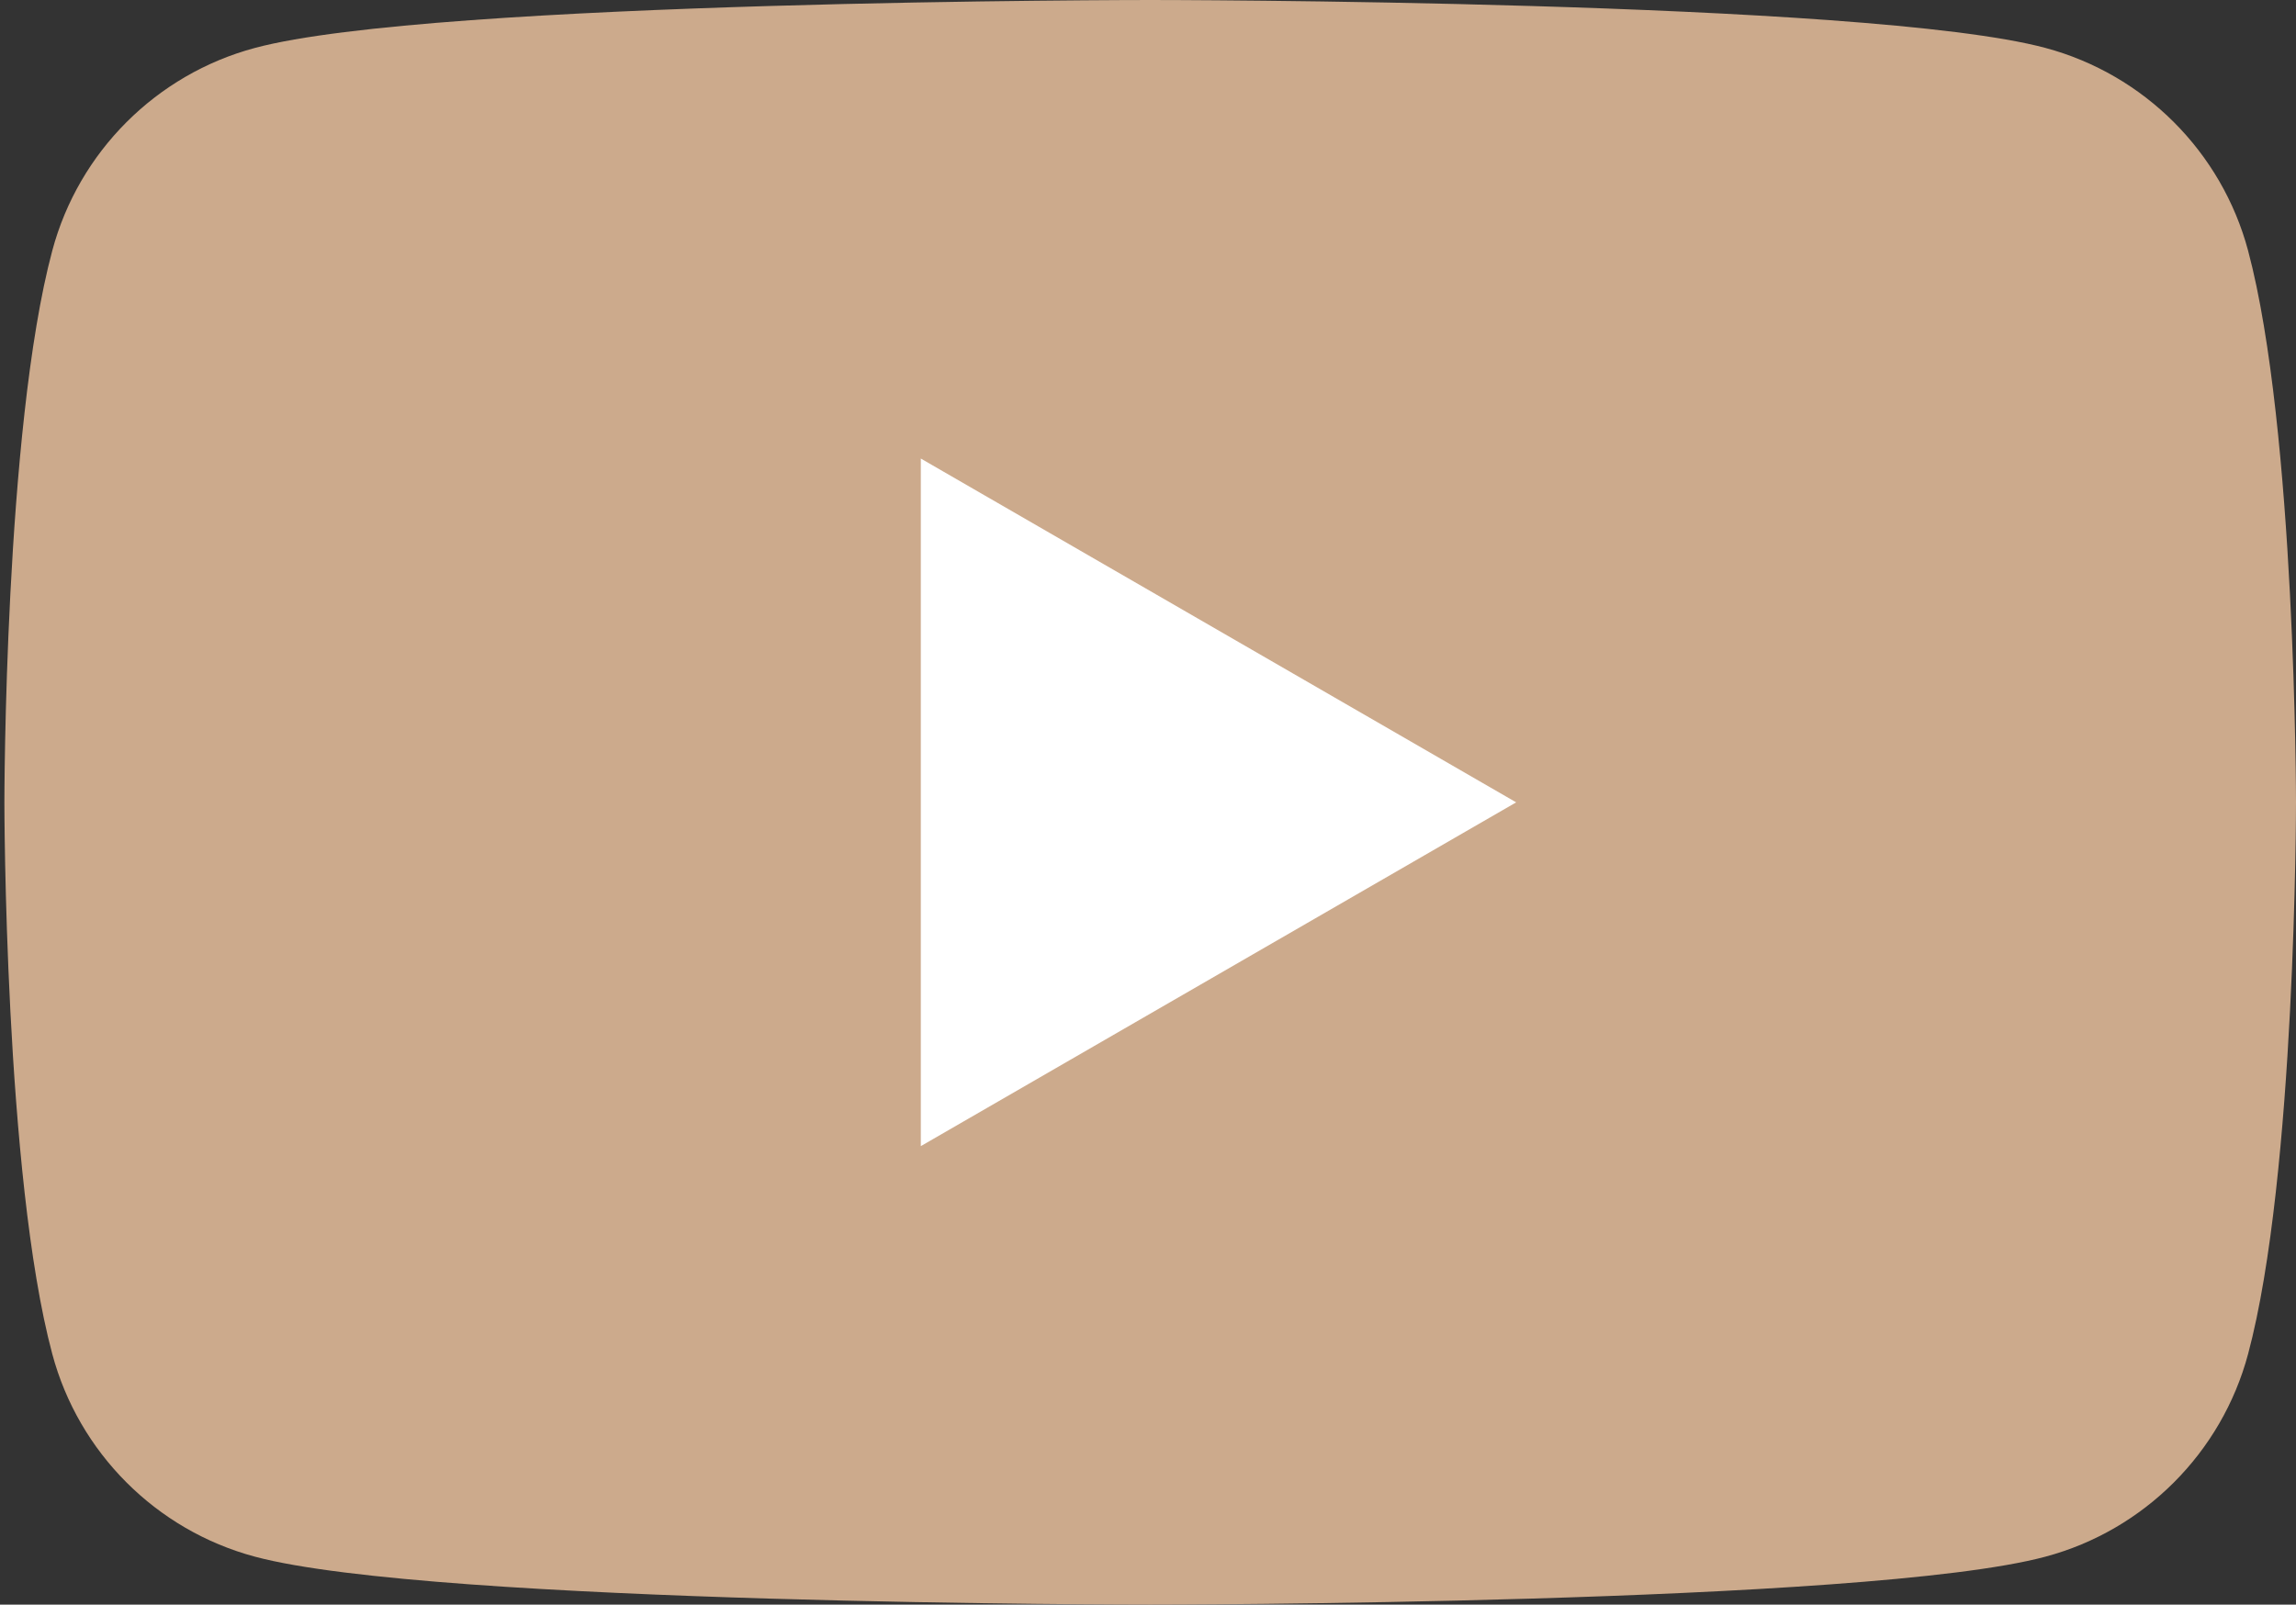
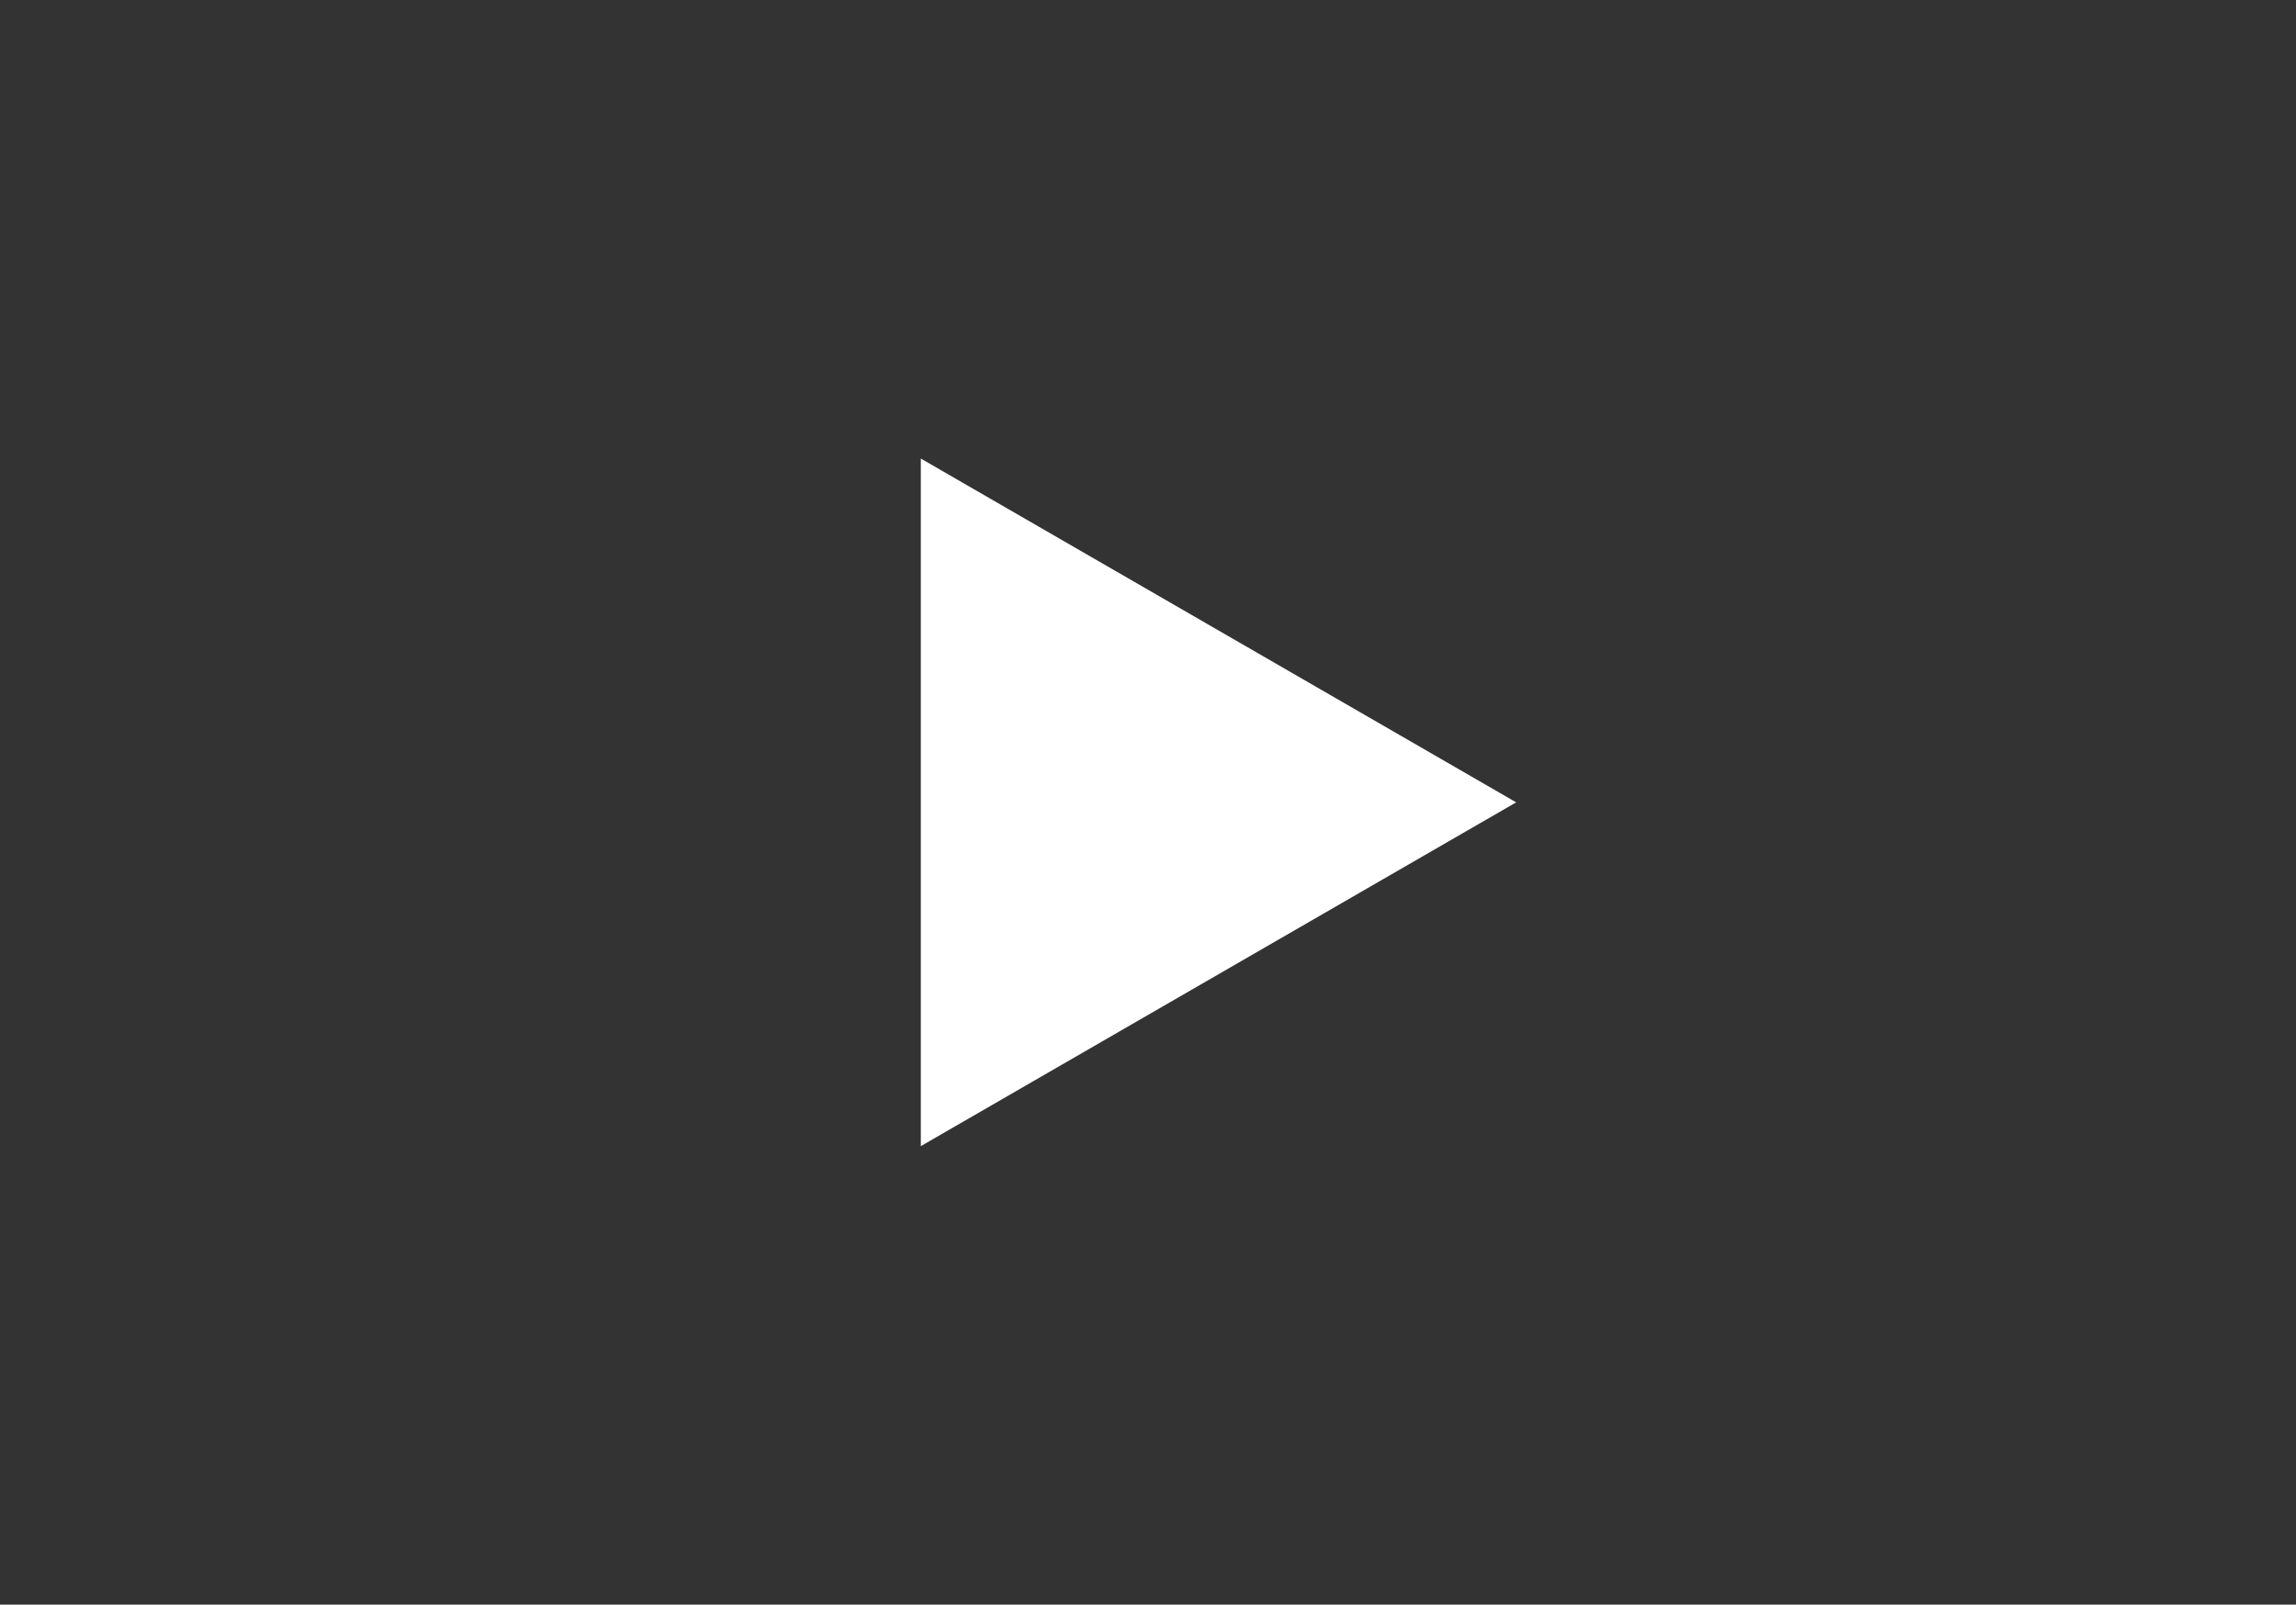
<svg xmlns="http://www.w3.org/2000/svg" width="103" height="72" viewBox="0 0 103 72" fill="none">
  <rect x="0" y="0" width="103" height="72" fill="#333333" stroke="none" />
-   <path d="M100.85 11.244C99.666 6.816 96.187 3.336 91.761 2.151C83.748 6.4373e-07 51.598 0 51.598 0C51.598 0 19.449 6.4373e-07 11.435 2.151C7.009 3.336 3.531 6.816 2.346 11.244C0.197 19.262 0.197 36 0.197 36C0.197 36 0.197 52.739 2.346 60.757C3.531 65.184 7.009 68.664 11.435 69.849C19.449 72 51.598 72 51.598 72C51.598 72 83.748 72 91.761 69.849C96.187 68.664 99.666 65.184 100.85 60.757C103 52.739 103 36 103 36C103 36 102.991 19.262 100.85 11.244Z" fill="#CCAA8C" />
  <path d="M41.308 51.428L68.016 36.002L41.308 20.575V51.428Z" fill="white" />
</svg>